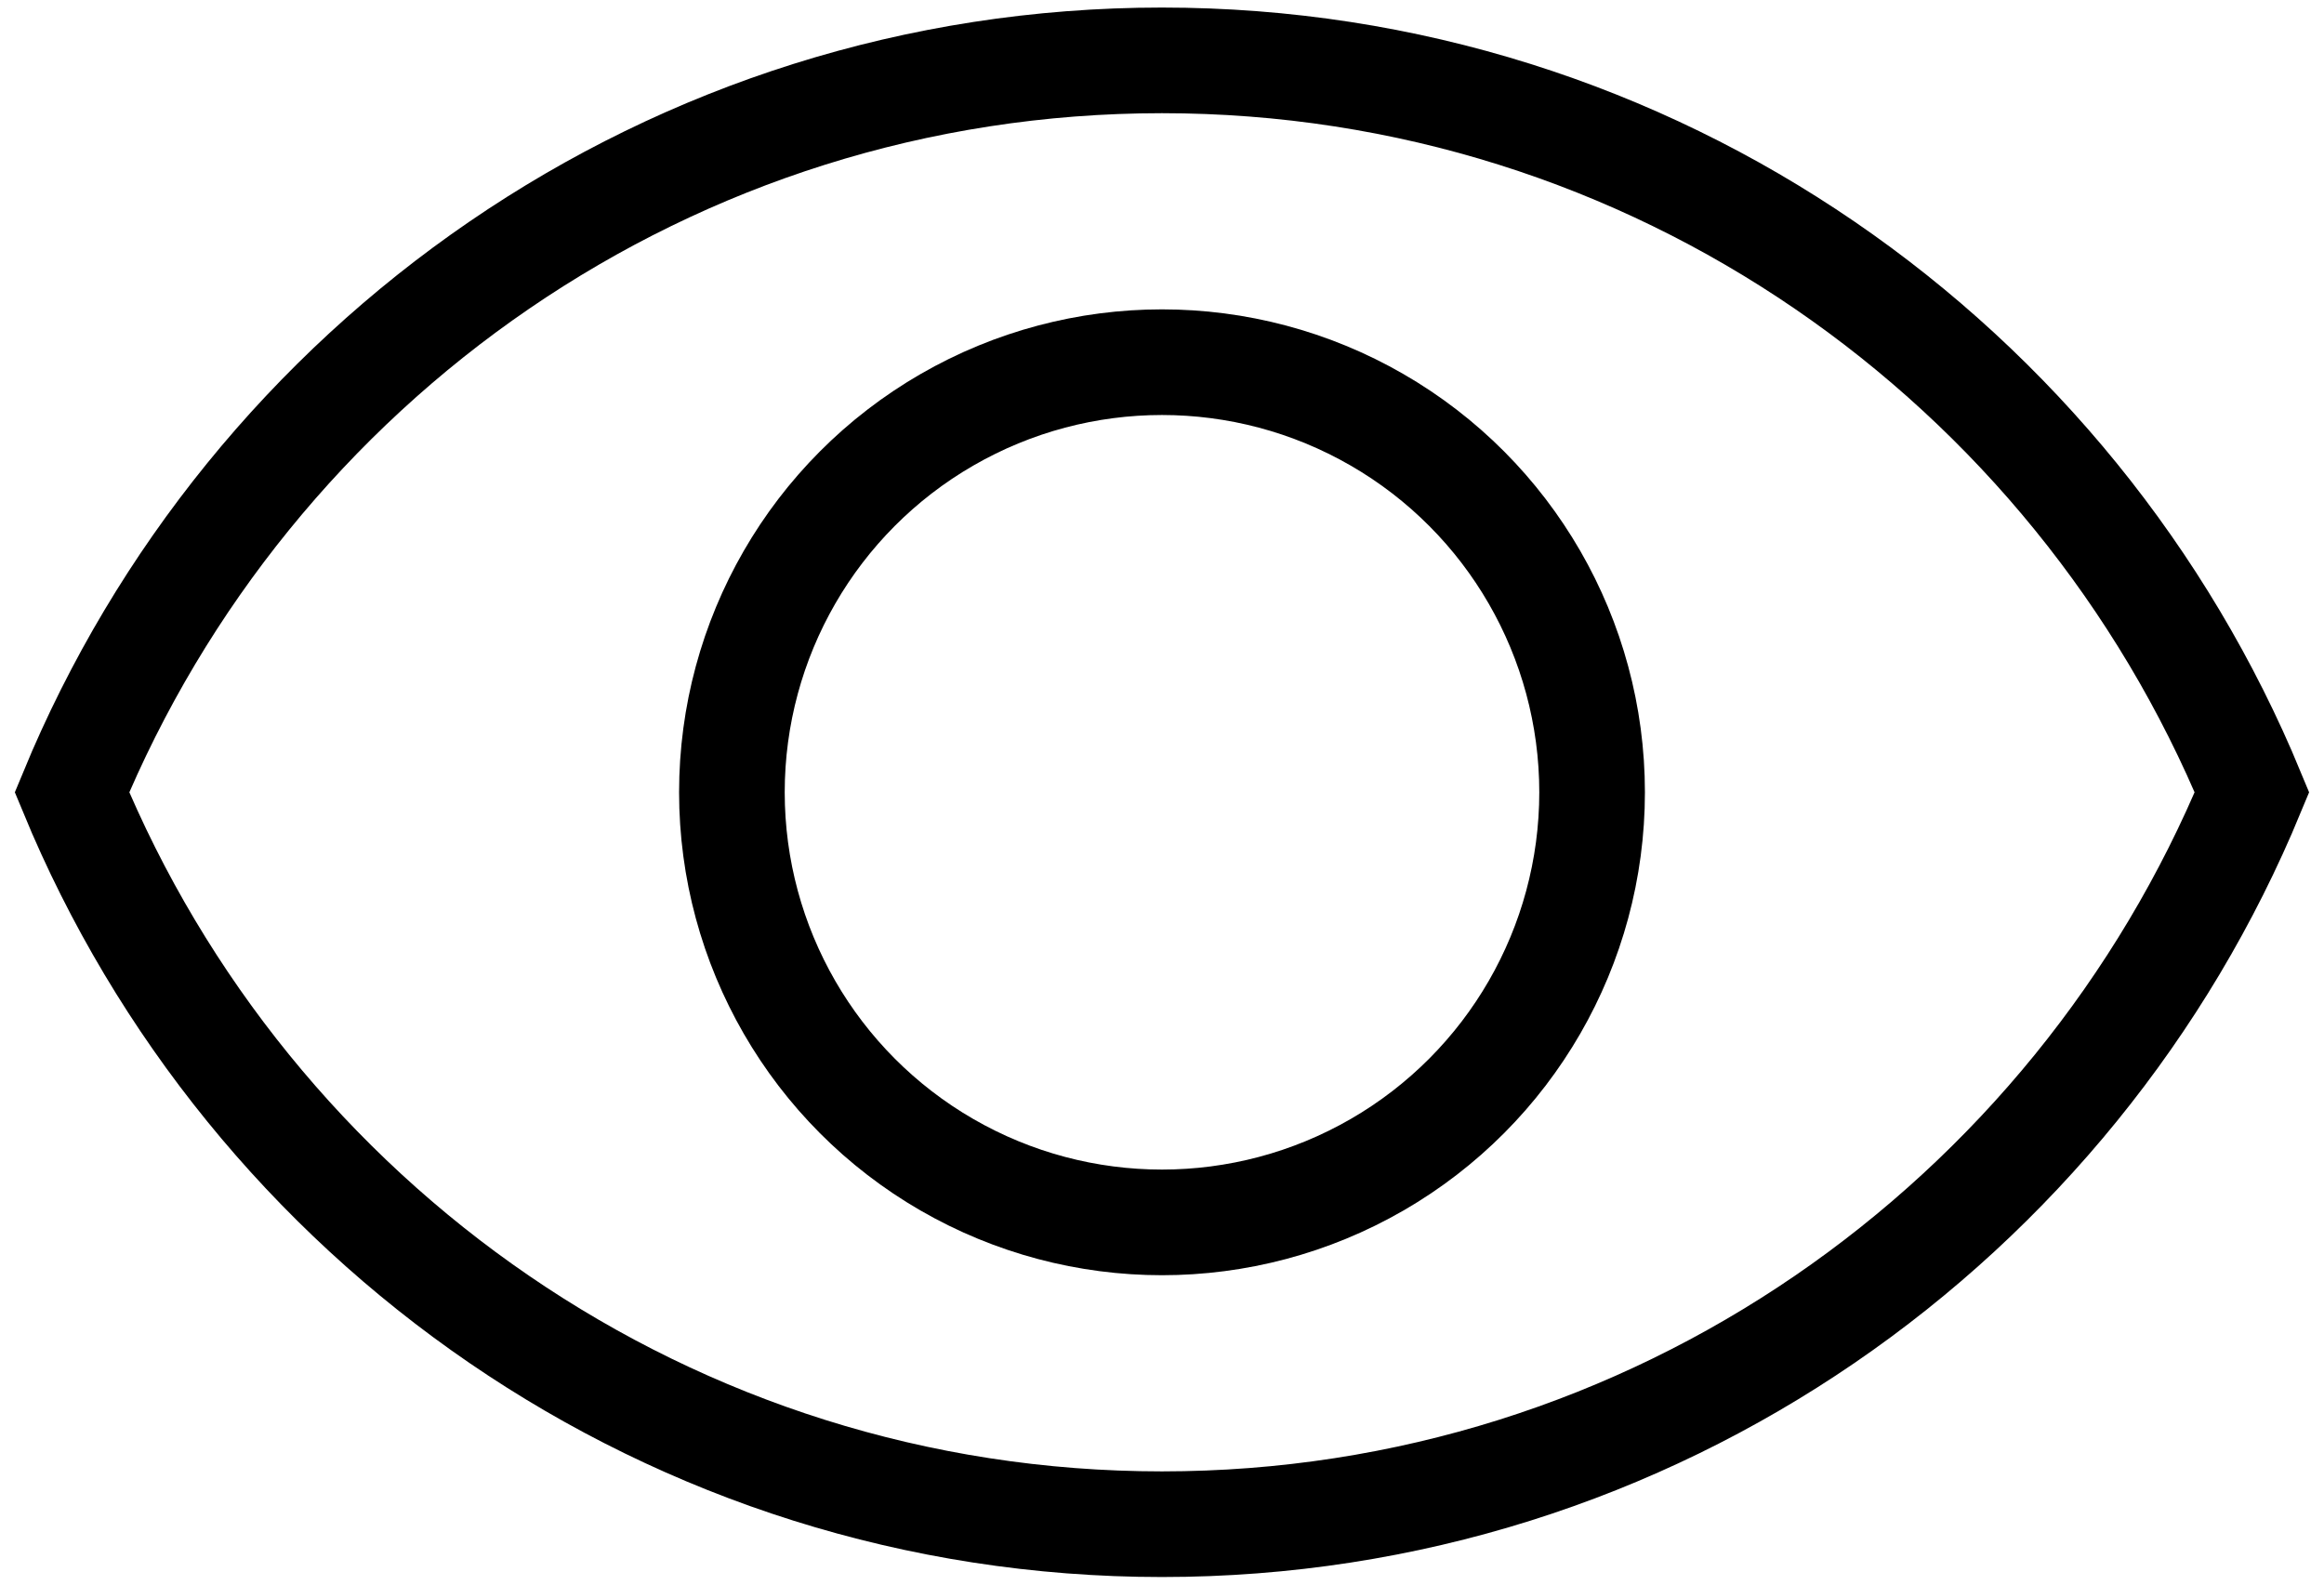
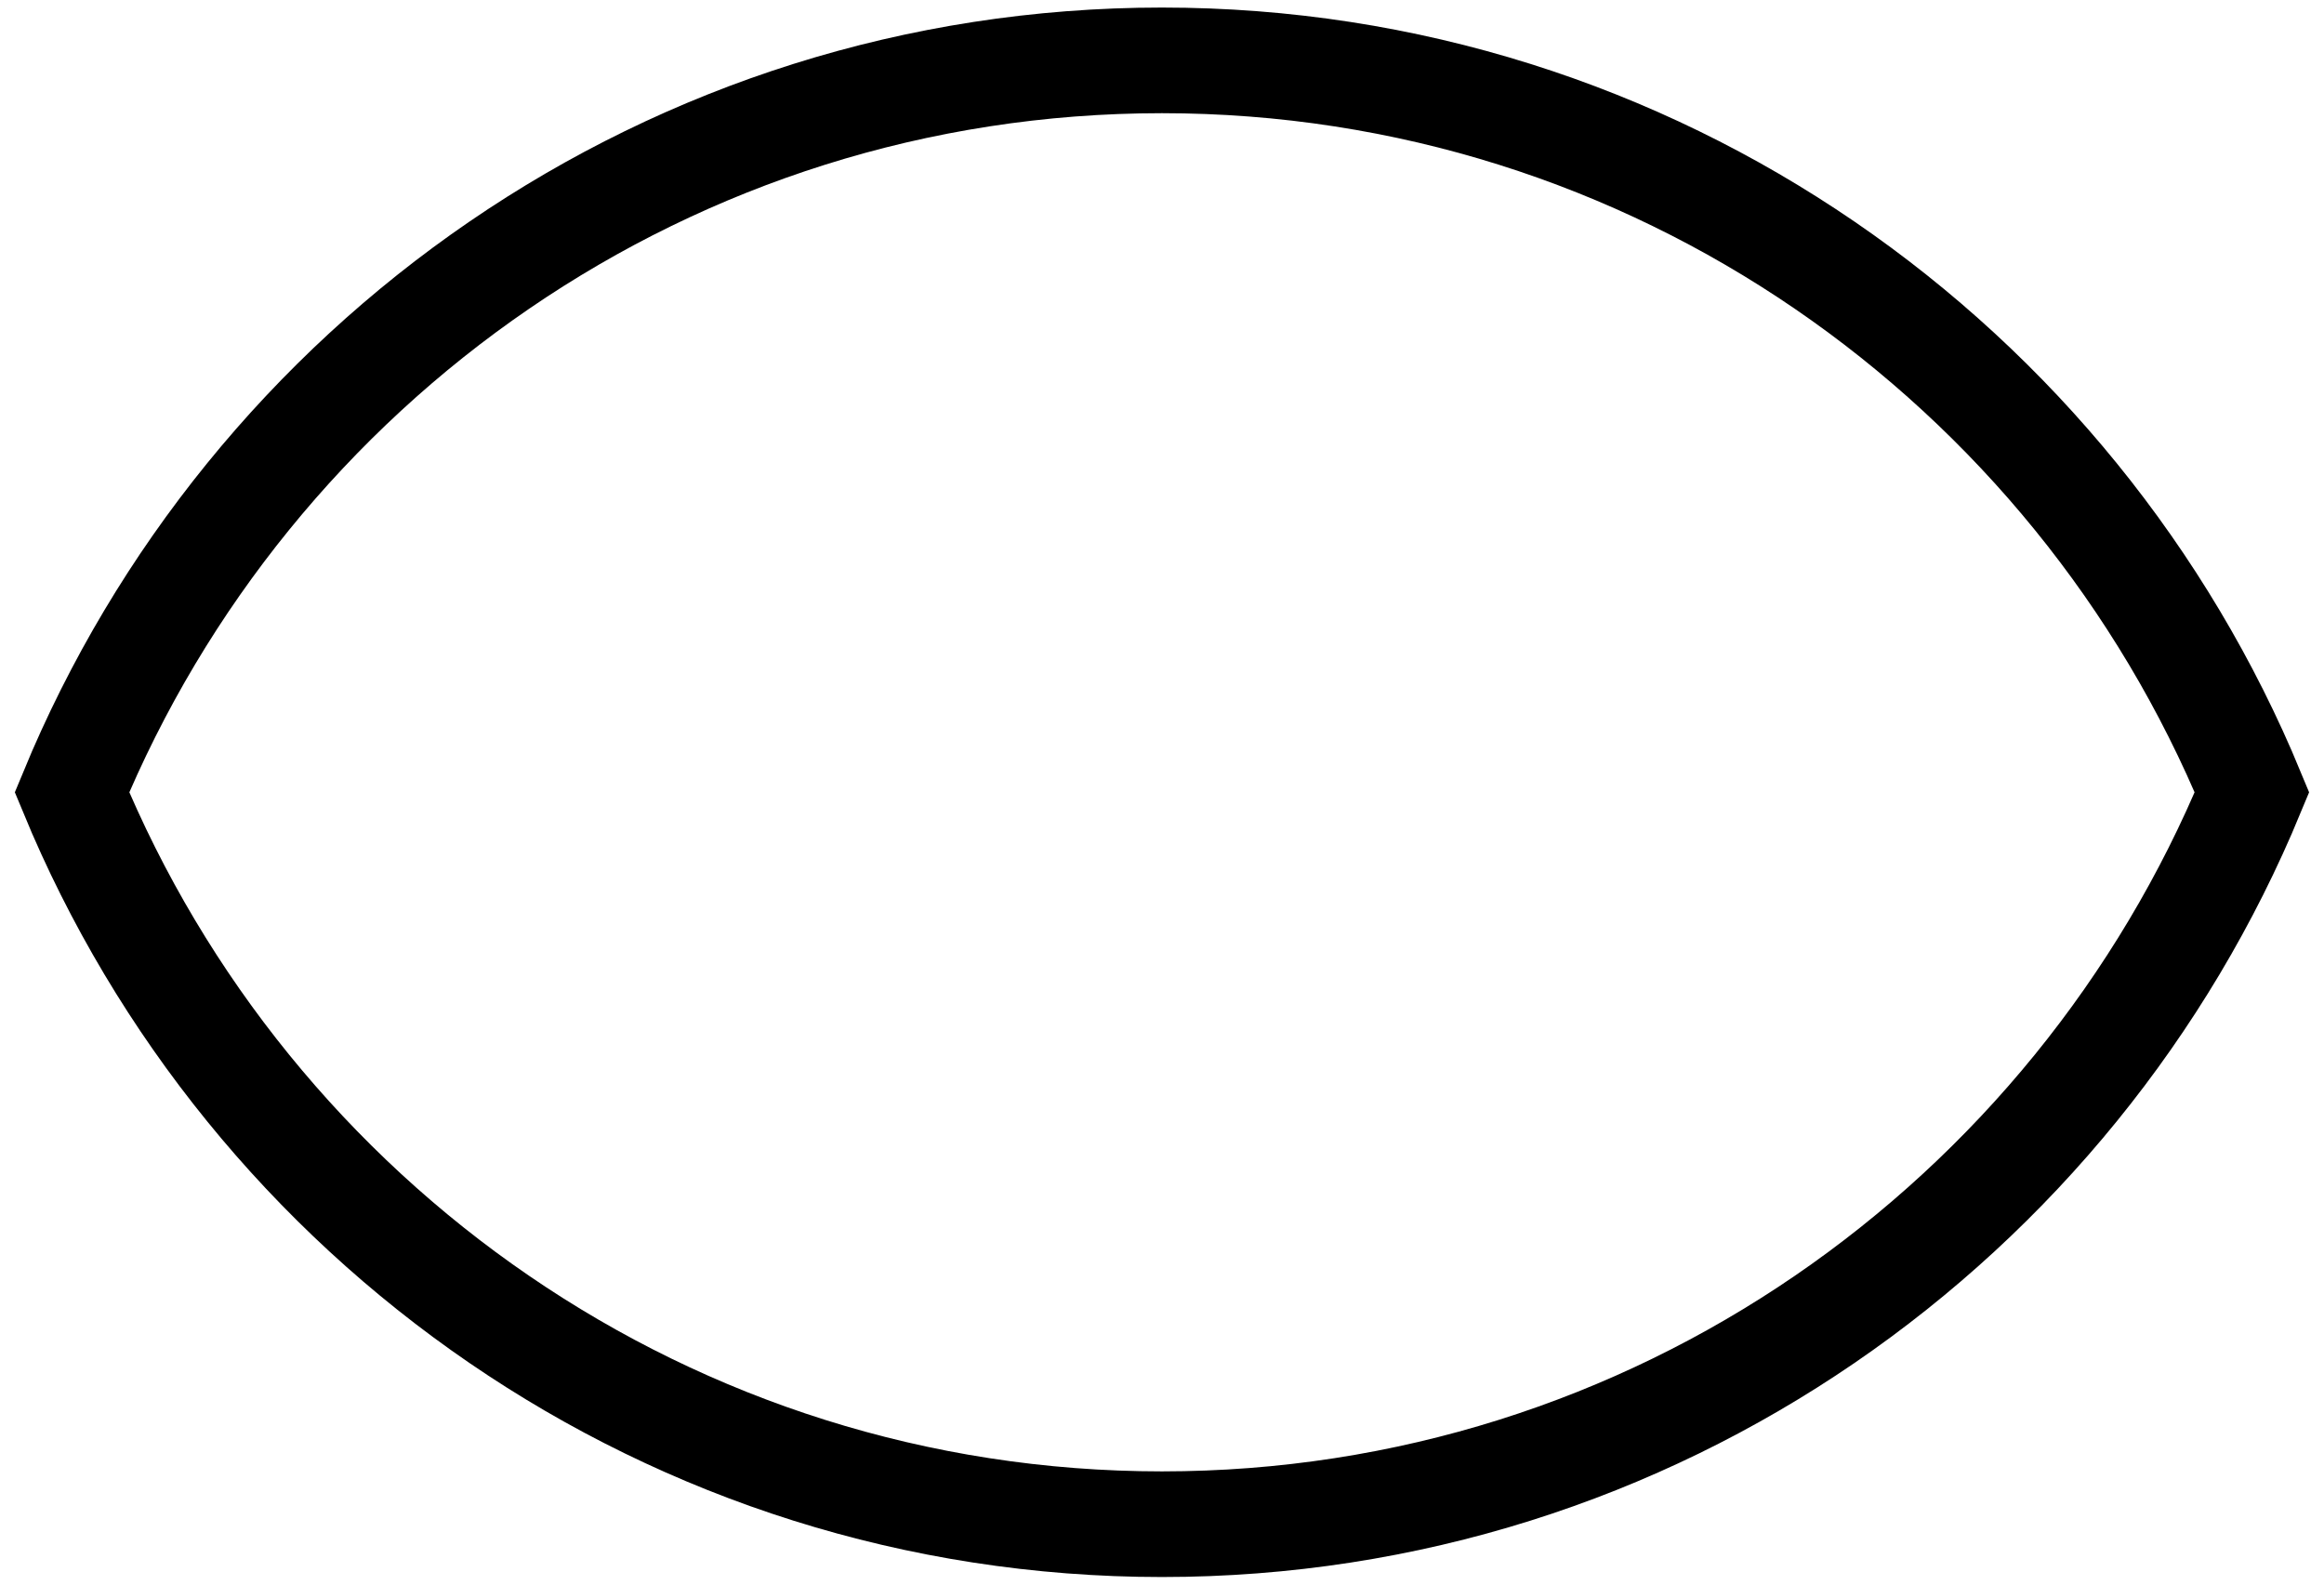
<svg xmlns="http://www.w3.org/2000/svg" width="44" height="30" viewBox="0 0 44 30" fill="none">
  <path d="M21.999 28.857C12.696 28.857 4.724 23.136 1.363 15C4.724 6.864 12.696 1.143 21.999 1.143C31.303 1.143 39.274 6.864 42.636 15C39.274 23.136 31.303 28.857 21.999 28.857Z" stroke="black" stroke-width="2" />
-   <circle cx="22" cy="15" r="8.143" stroke="black" stroke-width="2" />
</svg>